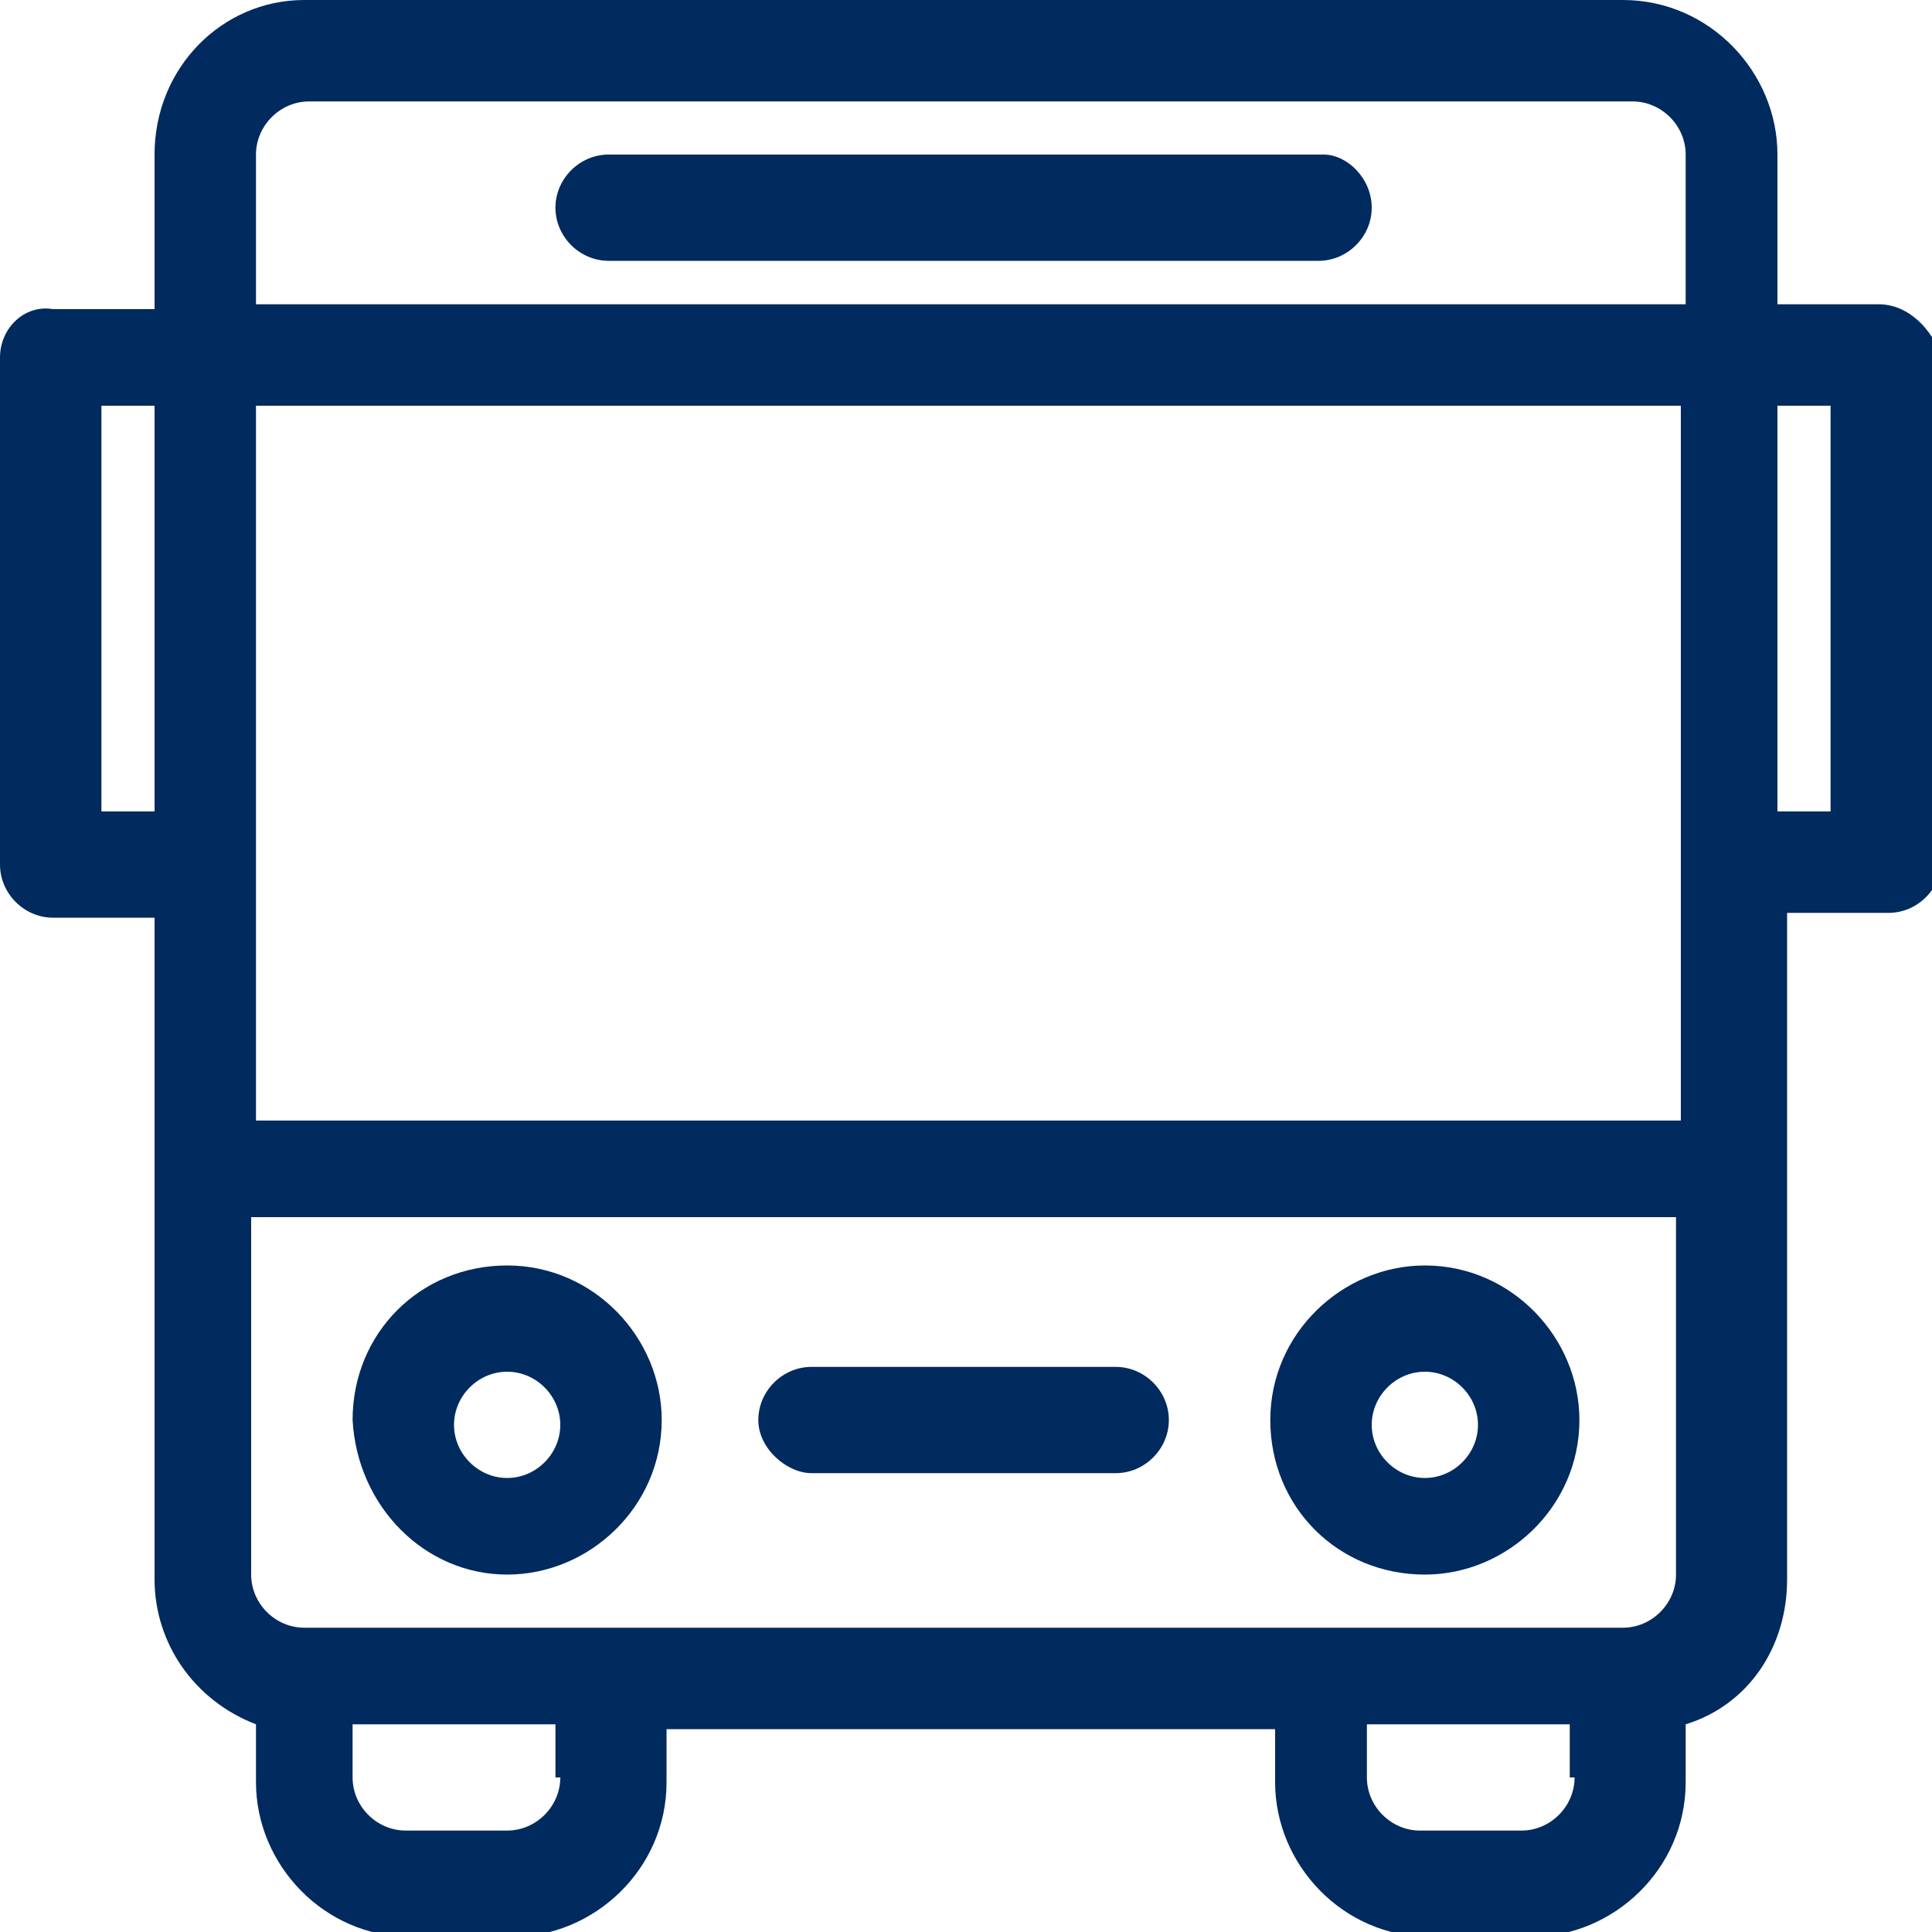
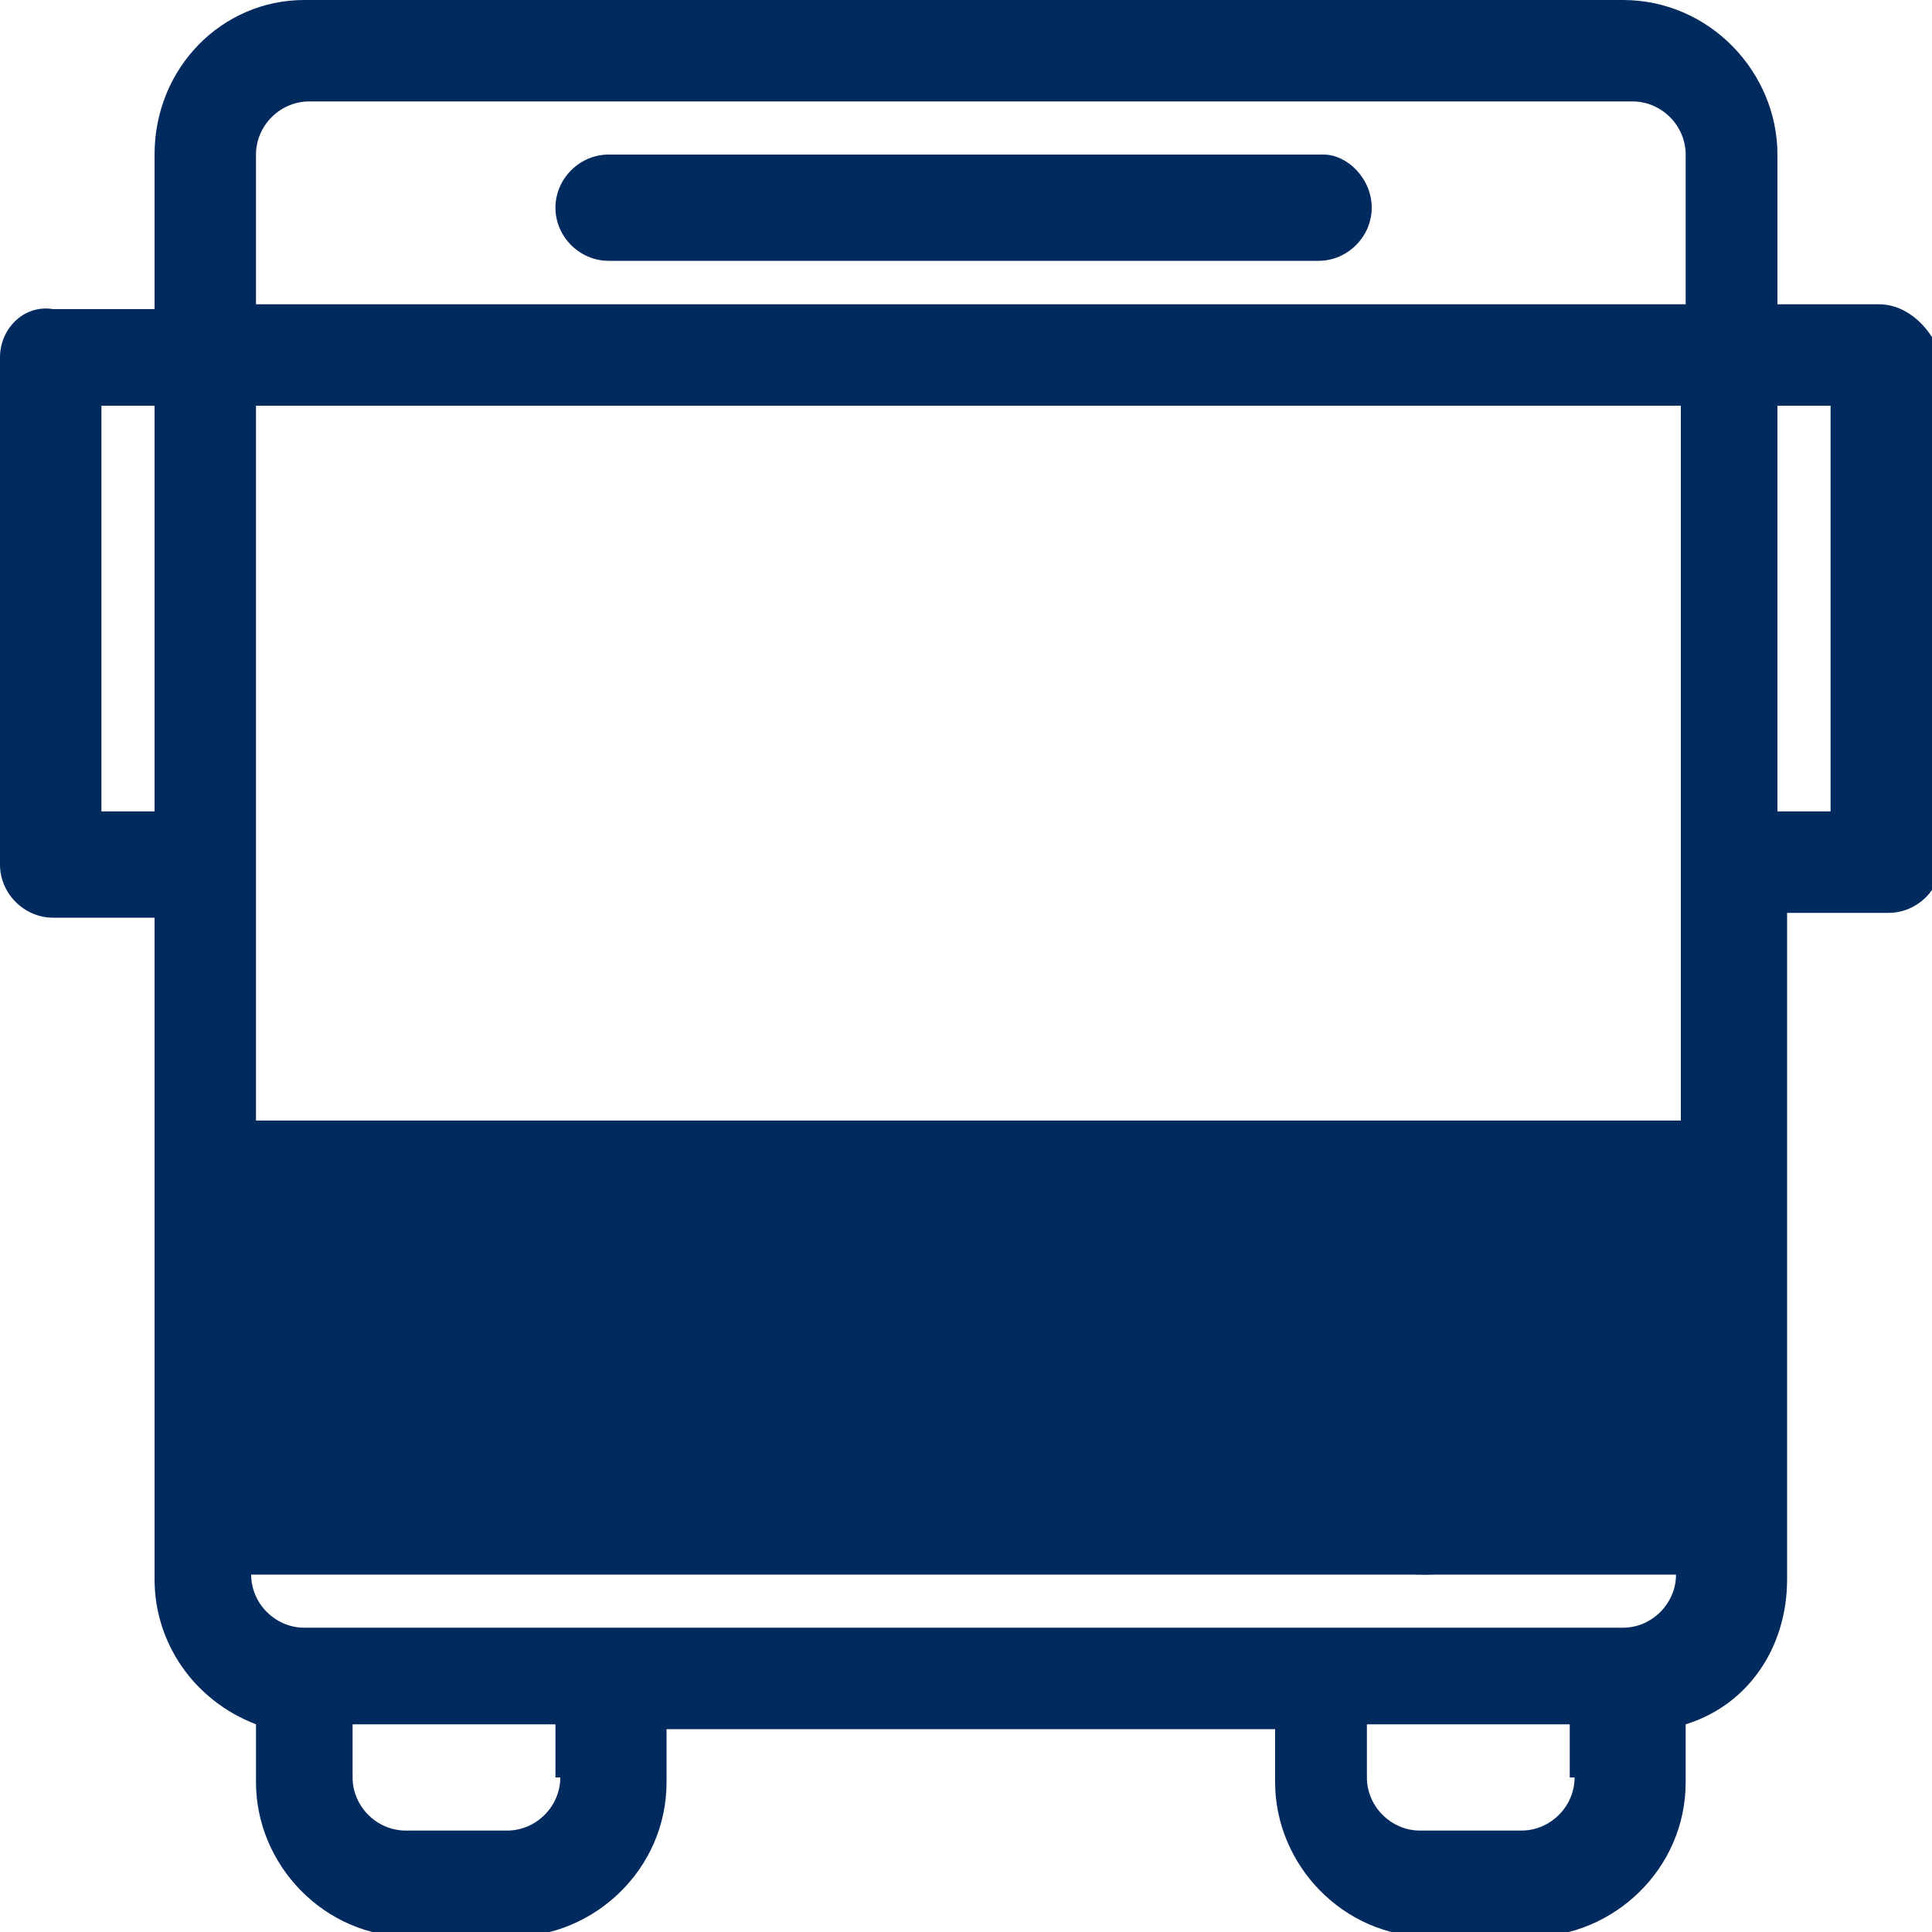
<svg xmlns="http://www.w3.org/2000/svg" version="1.1" id="Layer_1" x="0px" y="0px" width="40px" height="40px" viewBox="0 0 40 40" style="enable-background:new 0 0 40 40;" xml:space="preserve">
  <style type="text/css">
	.st0{fill:#012A5E;}
</style>
  <g id="Layer_22">
    <path class="st0" d="M27.4,3.2H12.6c-0.6,0-1.1,0.5-1.1,1.1s0.5,1.1,1.1,1.1h14.7c0.6,0,1.1-0.5,1.1-1.1S27.9,3.2,27.4,3.2z" />
-     <path class="st0" d="M10.5,32.6c1.7,0,3.2-1.4,3.2-3.2c0-1.7-1.4-3.2-3.2-3.2s-3.2,1.4-3.2,3.2C7.4,31.2,8.8,32.6,10.5,32.6z    M10.5,28.4c0.6,0,1.1,0.5,1.1,1.1s-0.5,1.1-1.1,1.1s-1.1-0.5-1.1-1.1S9.9,28.4,10.5,28.4z" />
    <path class="st0" d="M29.5,32.6c1.7,0,3.2-1.4,3.2-3.2c0-1.7-1.4-3.2-3.2-3.2c-1.7,0-3.2,1.4-3.2,3.2   C26.3,31.2,27.7,32.6,29.5,32.6z M29.5,28.4c0.6,0,1.1,0.5,1.1,1.1s-0.5,1.1-1.1,1.1s-1.1-0.5-1.1-1.1S28.9,28.4,29.5,28.4z" />
    <path class="st0" d="M16.8,30.5h6.3c0.6,0,1.1-0.5,1.1-1.1s-0.5-1.1-1.1-1.1h-6.3c-0.6,0-1.1,0.5-1.1,1.1S16.3,30.5,16.8,30.5z" />
-     <path class="st0" d="M38.9,6.3h-2.1V3.2c0-1.7-1.4-3.2-3.2-3.2H6.3C4.6,0,3.2,1.4,3.2,3.2v3.2H1.1C0.5,6.3,0,6.8,0,7.4v10.5   c0,0.6,0.5,1.1,1.1,1.1h2.1v13.7c0,1.3,0.8,2.5,2.1,3v1.2c0,1.7,1.4,3.2,3.2,3.2h2.1c1.7,0,3.2-1.4,3.2-3.2v-1.1h12.6v1.1   c0,1.7,1.4,3.2,3.2,3.2h2.1c1.7,0,3.2-1.4,3.2-3.2v-1.2c1.3-0.4,2.1-1.6,2.1-3V18.9h2.1c0.6,0,1.1-0.5,1.1-1.1V7.4   C40,6.8,39.5,6.3,38.9,6.3z M3.2,16.8H2.1V8.4h1.1V16.8z M11.6,36.8c0,0.6-0.5,1.1-1.1,1.1H8.4c-0.6,0-1.1-0.5-1.1-1.1v-1.1h4.2   V36.8z M32.6,36.8c0,0.6-0.5,1.1-1.1,1.1h-2.1c-0.6,0-1.1-0.5-1.1-1.1v-1.1h4.2V36.8z M34.7,32.6c0,0.6-0.5,1.1-1.1,1.1H6.3   c-0.6,0-1.1-0.5-1.1-1.1v-7.4h29.5V32.6z M34.7,23.2H5.3V8.4h29.5V23.2z M34.7,6.3H5.3V3.2c0-0.6,0.5-1.1,1.1-1.1h27.4   c0.6,0,1.1,0.5,1.1,1.1V6.3z M37.9,16.8h-1.1V8.4h1.1V16.8z" />
+     <path class="st0" d="M38.9,6.3h-2.1V3.2c0-1.7-1.4-3.2-3.2-3.2H6.3C4.6,0,3.2,1.4,3.2,3.2v3.2H1.1C0.5,6.3,0,6.8,0,7.4v10.5   c0,0.6,0.5,1.1,1.1,1.1h2.1v13.7c0,1.3,0.8,2.5,2.1,3v1.2c0,1.7,1.4,3.2,3.2,3.2h2.1c1.7,0,3.2-1.4,3.2-3.2v-1.1h12.6v1.1   c0,1.7,1.4,3.2,3.2,3.2h2.1c1.7,0,3.2-1.4,3.2-3.2v-1.2c1.3-0.4,2.1-1.6,2.1-3V18.9h2.1c0.6,0,1.1-0.5,1.1-1.1V7.4   C40,6.8,39.5,6.3,38.9,6.3z M3.2,16.8H2.1V8.4h1.1V16.8z M11.6,36.8c0,0.6-0.5,1.1-1.1,1.1H8.4c-0.6,0-1.1-0.5-1.1-1.1v-1.1h4.2   V36.8z M32.6,36.8c0,0.6-0.5,1.1-1.1,1.1h-2.1c-0.6,0-1.1-0.5-1.1-1.1v-1.1h4.2V36.8z M34.7,32.6c0,0.6-0.5,1.1-1.1,1.1H6.3   c-0.6,0-1.1-0.5-1.1-1.1v-7.4V32.6z M34.7,23.2H5.3V8.4h29.5V23.2z M34.7,6.3H5.3V3.2c0-0.6,0.5-1.1,1.1-1.1h27.4   c0.6,0,1.1,0.5,1.1,1.1V6.3z M37.9,16.8h-1.1V8.4h1.1V16.8z" />
  </g>
</svg>